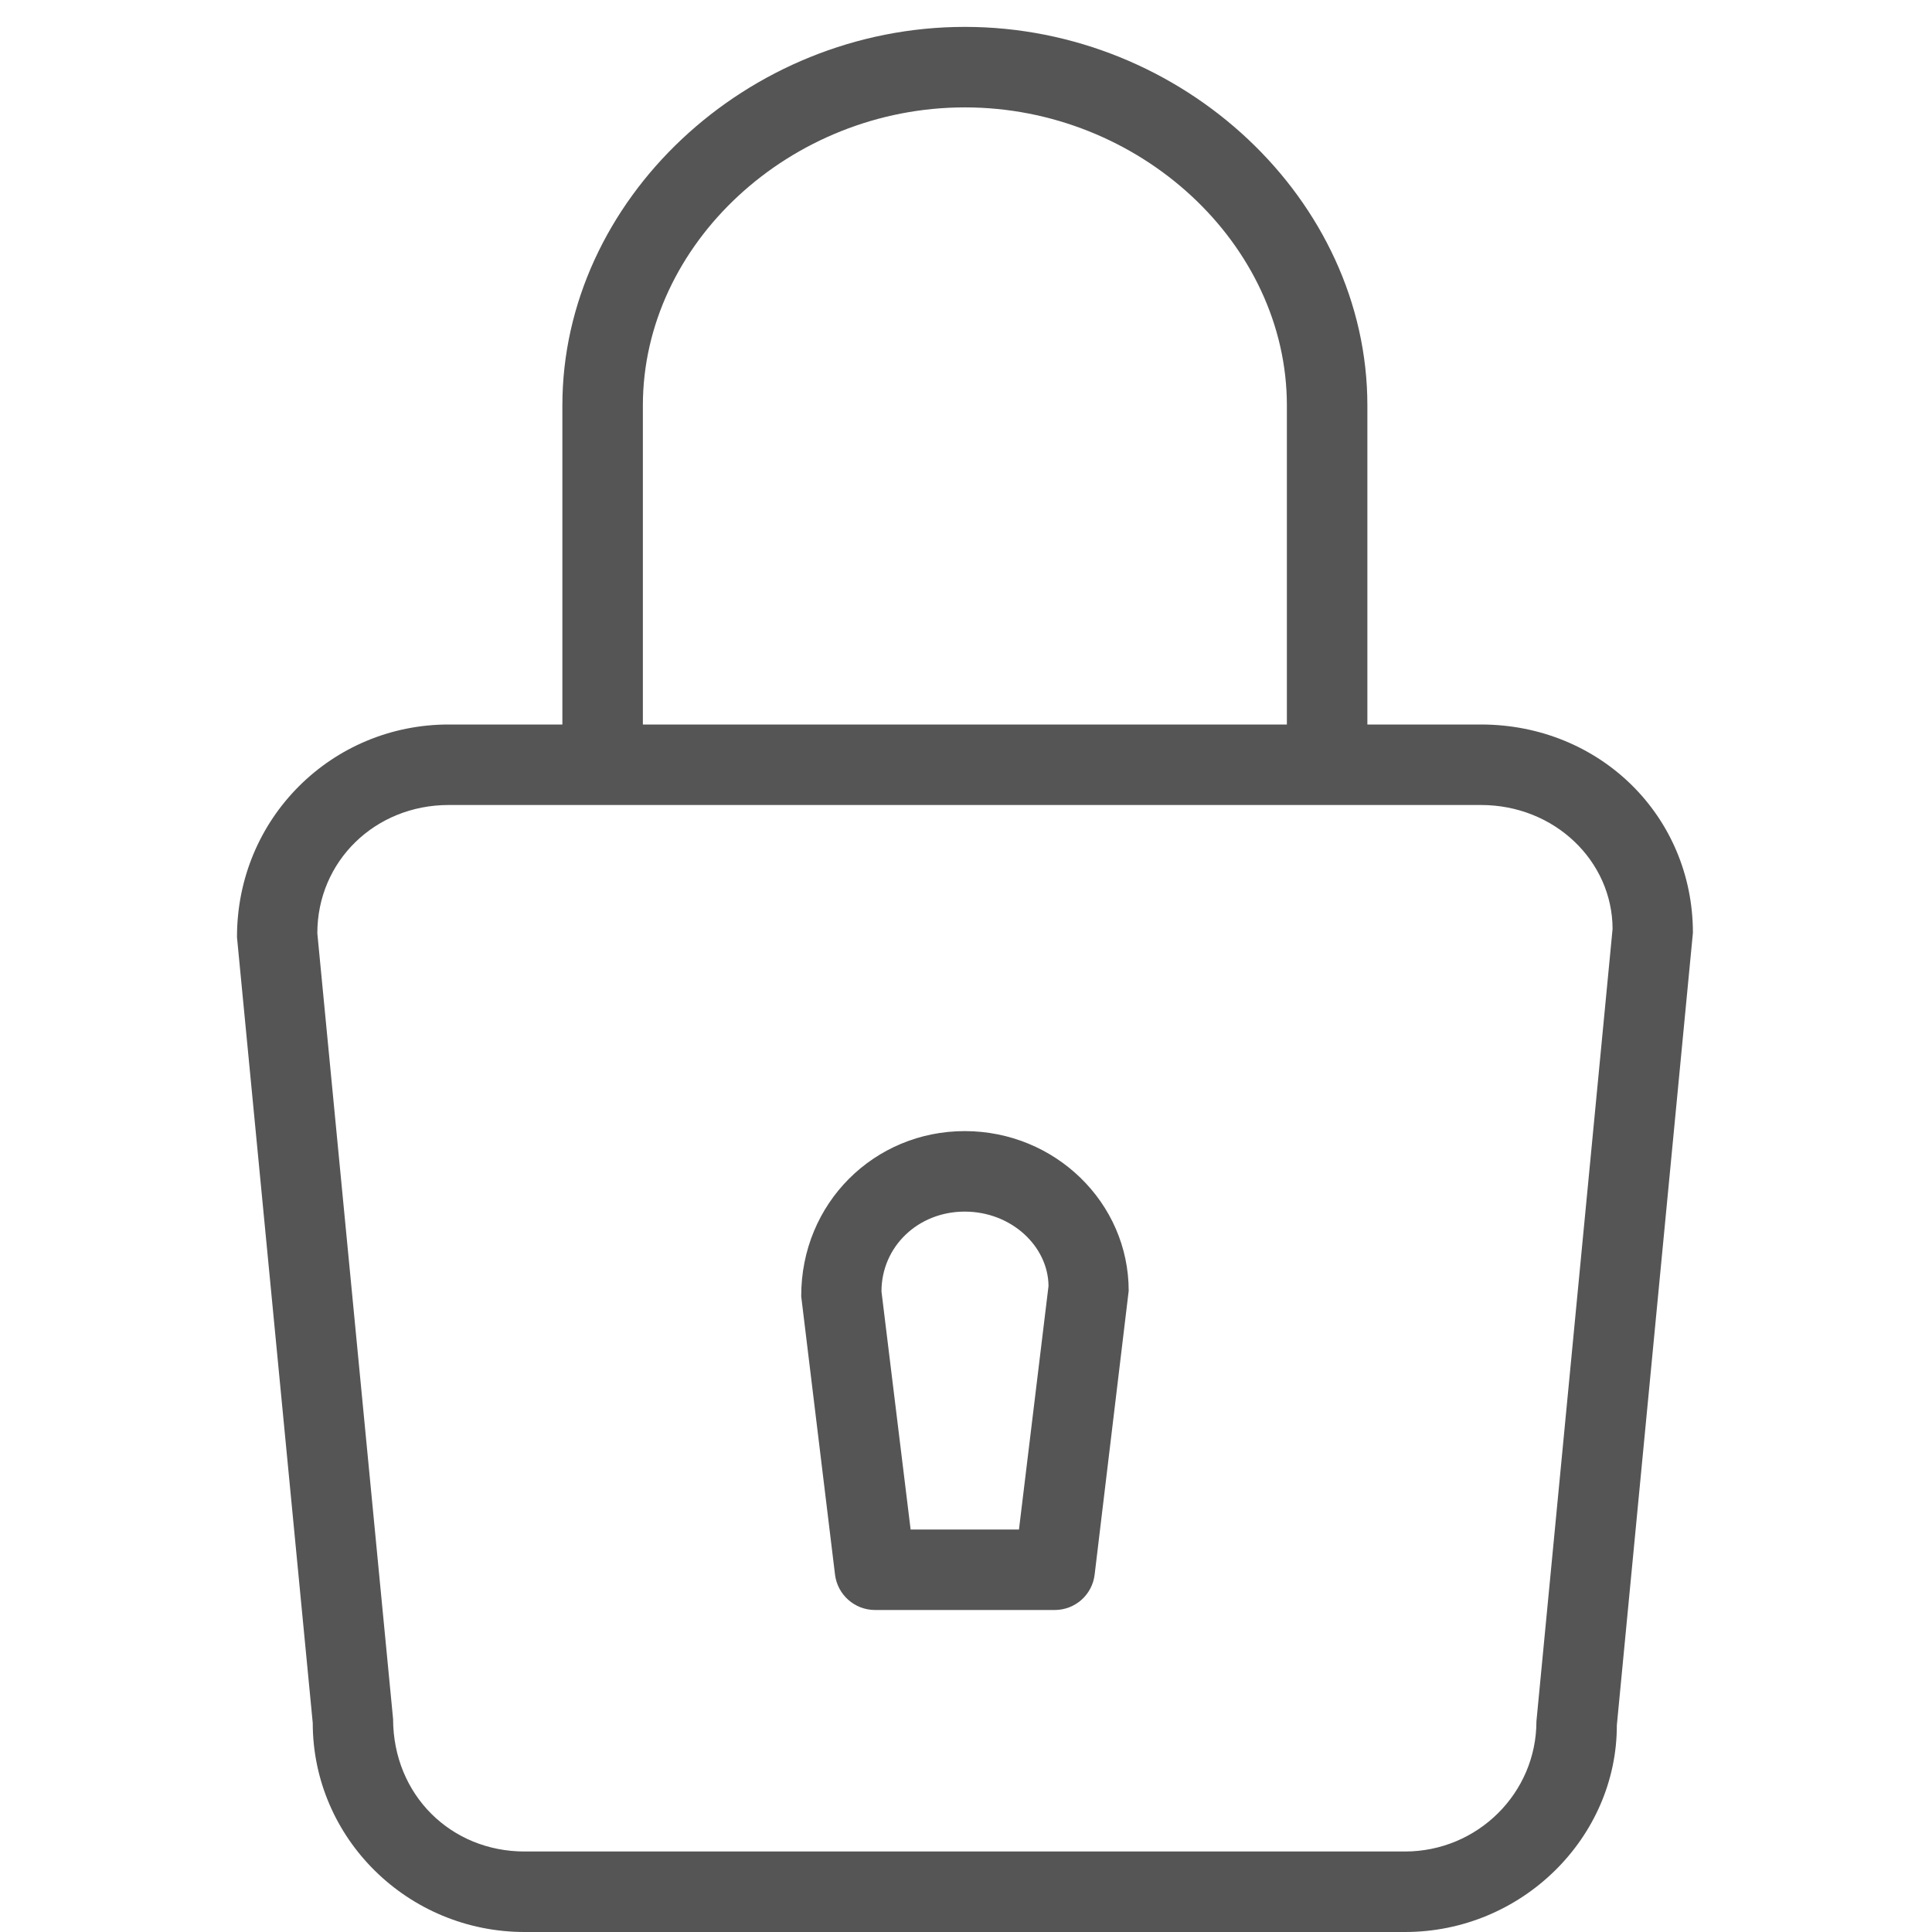
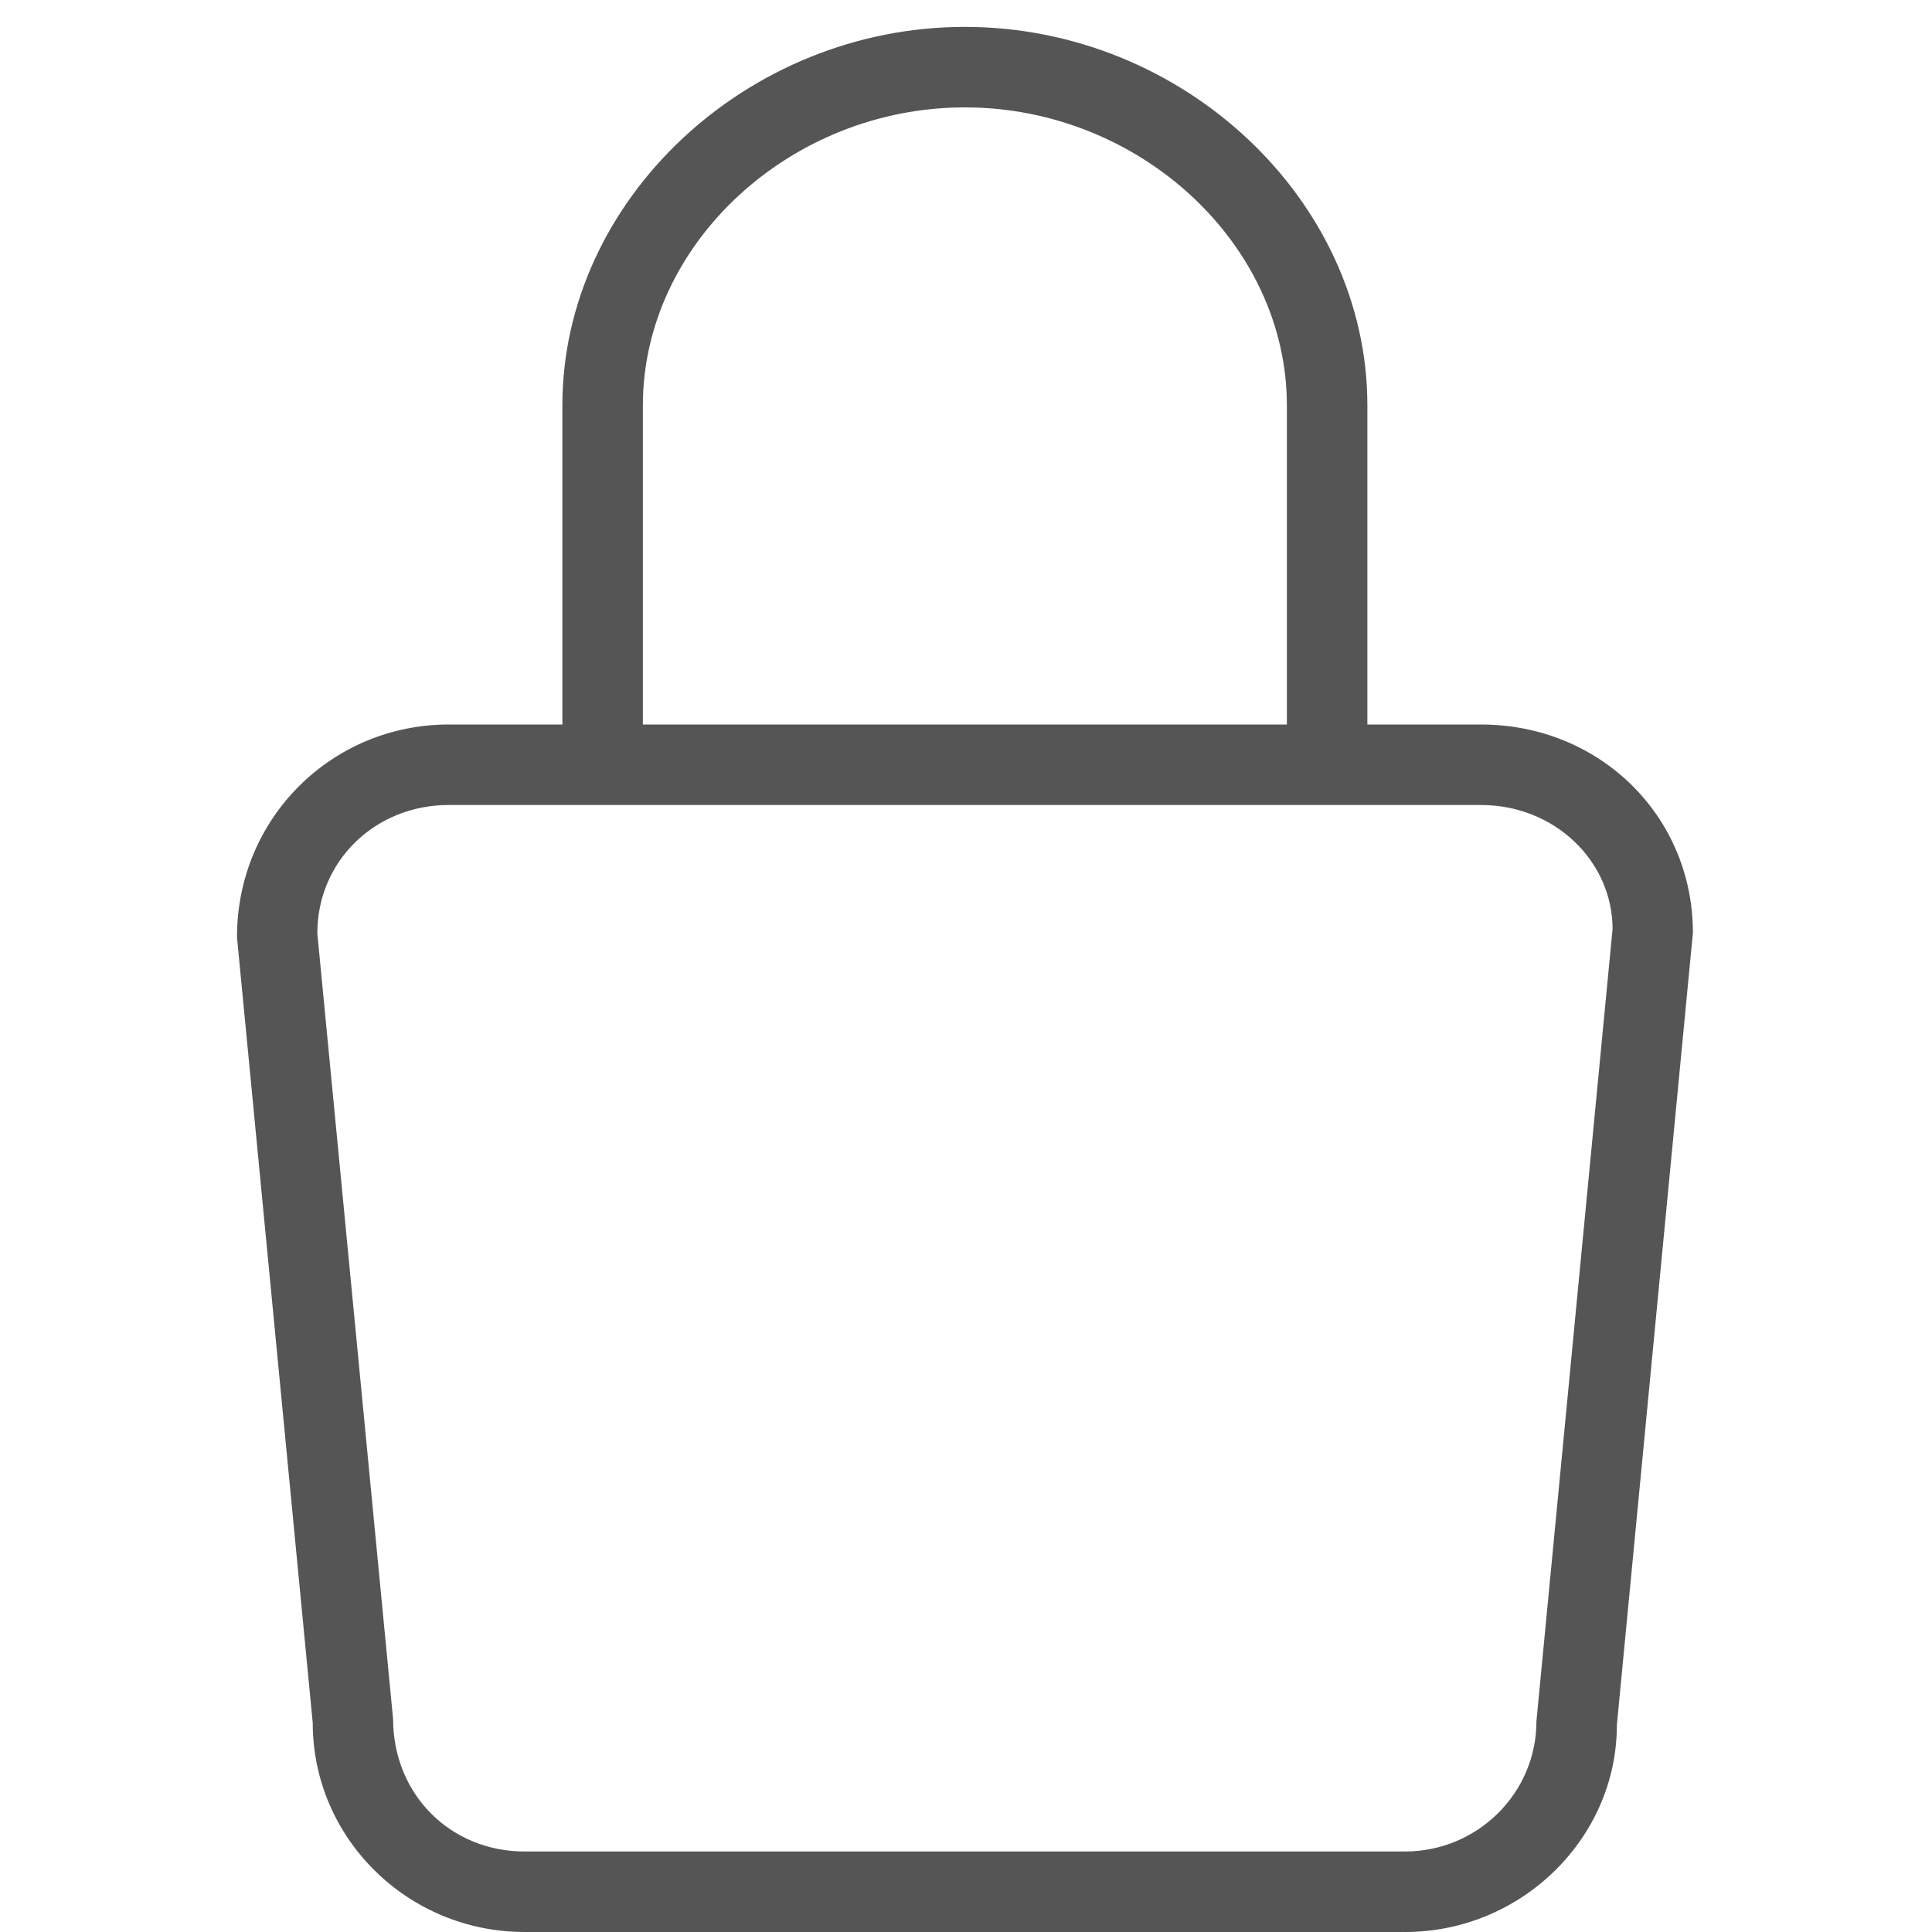
<svg xmlns="http://www.w3.org/2000/svg" version="1.1" id="Layer_1" x="0px" y="0px" viewBox="0 0 24 24" style="enable-background:new 0 0 24 24;" xml:space="preserve">
  <style type="text/css">
	.st0{fill:#555555;}
</style>
  <g>
    <path class="st0" d="M18.396,9h-1.41V5.036c0-2.549-2.289-4.702-5-4.702s-5,2.153-5,4.702V9H5.574c-1.452,0-2.632,1.164-2.63,2.643   l0.941,9.76c0,1.432,1.18,2.597,2.632,2.597h10.937c1.452,0,2.633-1.174,2.631-2.569l0.945-9.844C21.029,10.136,19.873,9,18.396,9z    M7.986,5.036c0-2.007,1.832-3.702,4-3.702c2.167,0,4,1.695,4,3.702V9h-8V5.036z M19.086,21.383c0,0.892-0.732,1.617-1.633,1.617   H6.517c-0.915,0-1.632-0.702-1.634-1.646l-0.941-9.76C3.941,10.7,4.658,10,5.574,10h12.823c0.916,0,1.633,0.697,1.635,1.539   L19.086,21.383z" />
-     <path class="st0" d="M11.984,14.051c-1.122,0-2.034,0.894-2.031,2.053l0.42,3.457C10.404,19.811,10.617,20,10.87,20h2.232   c0.253,0,0.466-0.188,0.496-0.44l0.423-3.525C14.021,14.94,13.106,14.051,11.984,14.051z M12.658,19h-1.346l-0.362-2.957   c0-0.557,0.454-0.992,1.034-0.992c0.581,0,1.037,0.432,1.041,0.924L12.658,19z" />
  </g>
</svg>